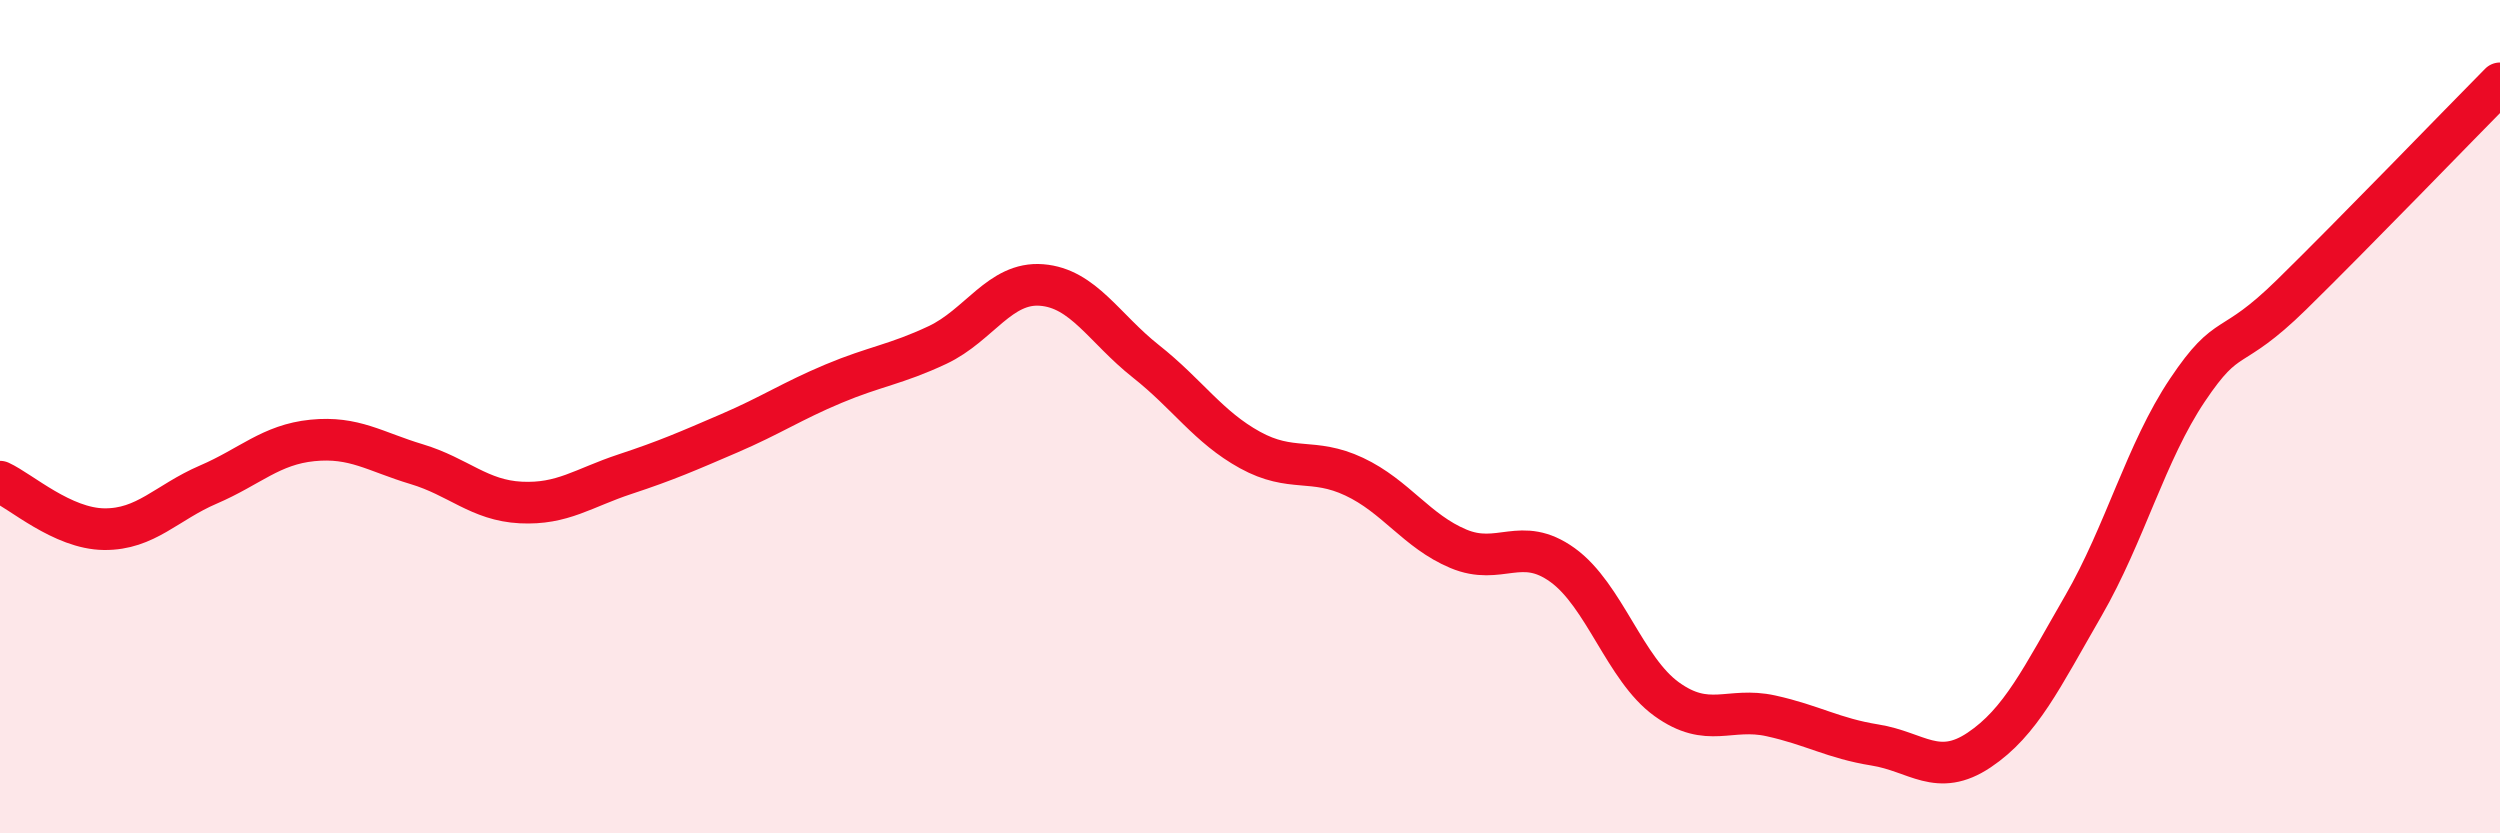
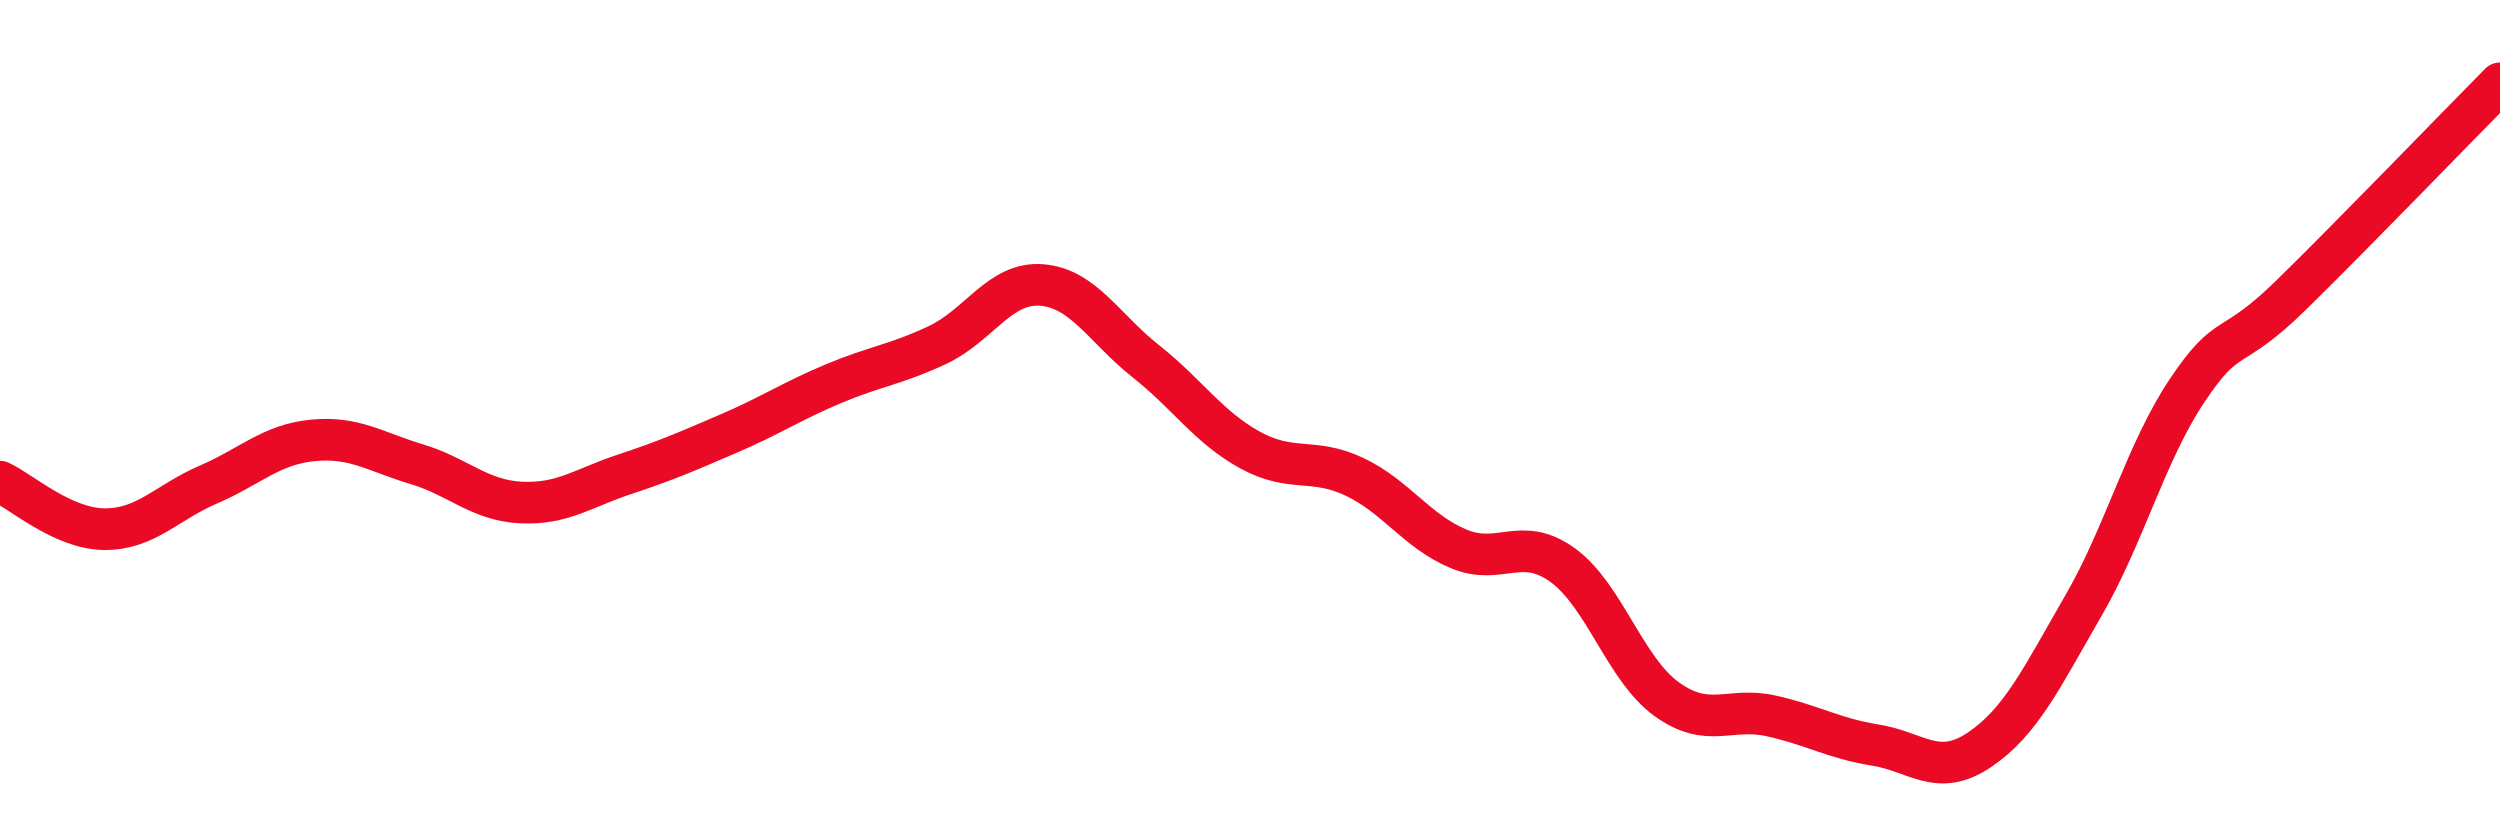
<svg xmlns="http://www.w3.org/2000/svg" width="60" height="20" viewBox="0 0 60 20">
-   <path d="M 0,11.56 C 0.5,11.79 1.5,12.69 2.5,12.7 C 3.5,12.71 4,12.06 5,11.63 C 6,11.2 6.5,10.67 7.5,10.57 C 8.5,10.47 9,10.84 10,11.14 C 11,11.44 11.5,12.01 12.5,12.06 C 13.5,12.11 14,11.71 15,11.38 C 16,11.05 16.5,10.83 17.5,10.4 C 18.5,9.97 19,9.63 20,9.21 C 21,8.79 21.5,8.75 22.5,8.28 C 23.5,7.81 24,6.76 25,6.84 C 26,6.92 26.5,7.88 27.5,8.67 C 28.5,9.46 29,10.25 30,10.8 C 31,11.35 31.5,10.97 32.5,11.44 C 33.5,11.91 34,12.75 35,13.17 C 36,13.59 36.5,12.84 37.5,13.56 C 38.5,14.28 39,16.06 40,16.78 C 41,17.5 41.5,16.96 42.5,17.18 C 43.5,17.4 44,17.72 45,17.88 C 46,18.04 46.5,18.67 47.5,18 C 48.5,17.33 49,16.27 50,14.54 C 51,12.81 51.5,10.85 52.5,9.36 C 53.5,7.87 53.5,8.54 55,7.07 C 56.5,5.6 59,3.01 60,2L60 20L0 20Z" fill="#EB0A25" opacity="0.1" stroke-linecap="round" stroke-linejoin="round" />
  <path d="M 0,11.56 C 0.5,11.79 1.5,12.69 2.5,12.7 C 3.5,12.71 4,12.06 5,11.63 C 6,11.2 6.5,10.67 7.5,10.57 C 8.5,10.47 9,10.84 10,11.14 C 11,11.44 11.5,12.01 12.5,12.06 C 13.5,12.11 14,11.71 15,11.38 C 16,11.05 16.5,10.83 17.5,10.4 C 18.5,9.97 19,9.63 20,9.21 C 21,8.79 21.5,8.75 22.5,8.28 C 23.5,7.81 24,6.76 25,6.84 C 26,6.92 26.5,7.88 27.5,8.67 C 28.5,9.46 29,10.25 30,10.8 C 31,11.35 31.5,10.97 32.5,11.44 C 33.5,11.91 34,12.75 35,13.17 C 36,13.59 36.5,12.84 37.5,13.56 C 38.5,14.28 39,16.06 40,16.78 C 41,17.5 41.5,16.96 42.5,17.18 C 43.5,17.4 44,17.72 45,17.88 C 46,18.04 46.5,18.67 47.5,18 C 48.5,17.33 49,16.27 50,14.54 C 51,12.81 51.5,10.85 52.5,9.36 C 53.5,7.87 53.5,8.54 55,7.07 C 56.5,5.6 59,3.01 60,2" stroke="#EB0A25" stroke-width="1" fill="none" stroke-linecap="round" stroke-linejoin="round" />
</svg>